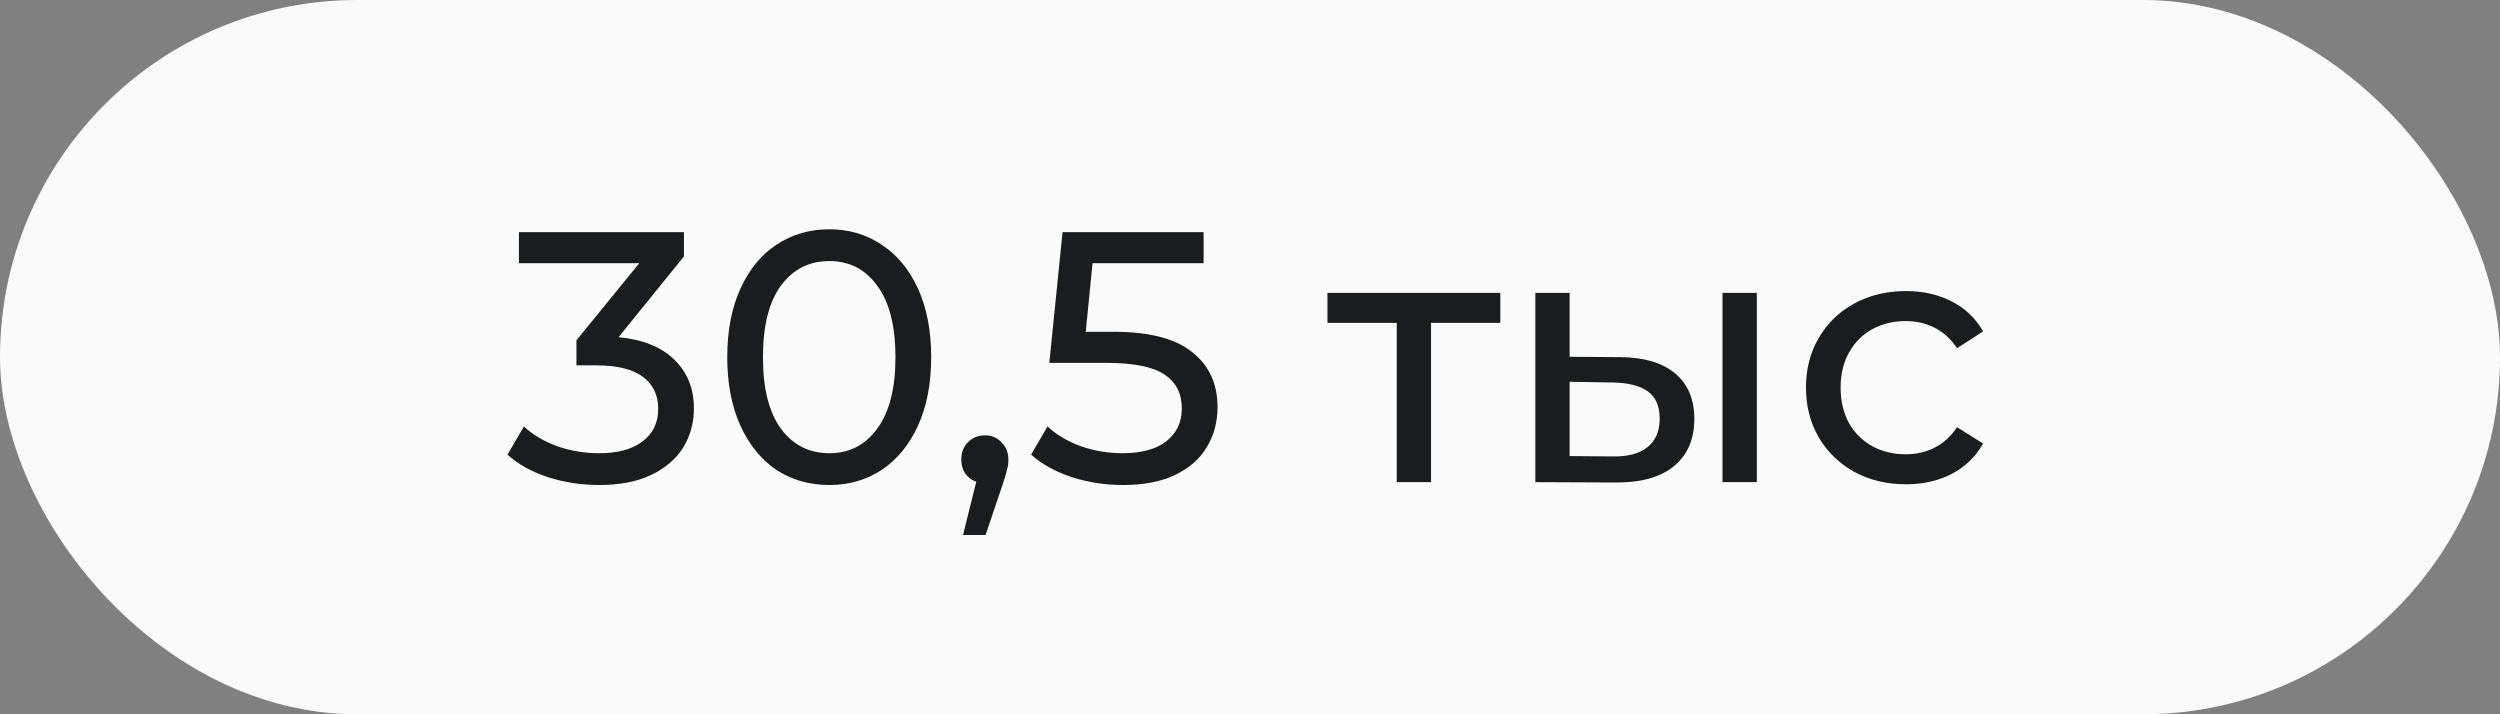
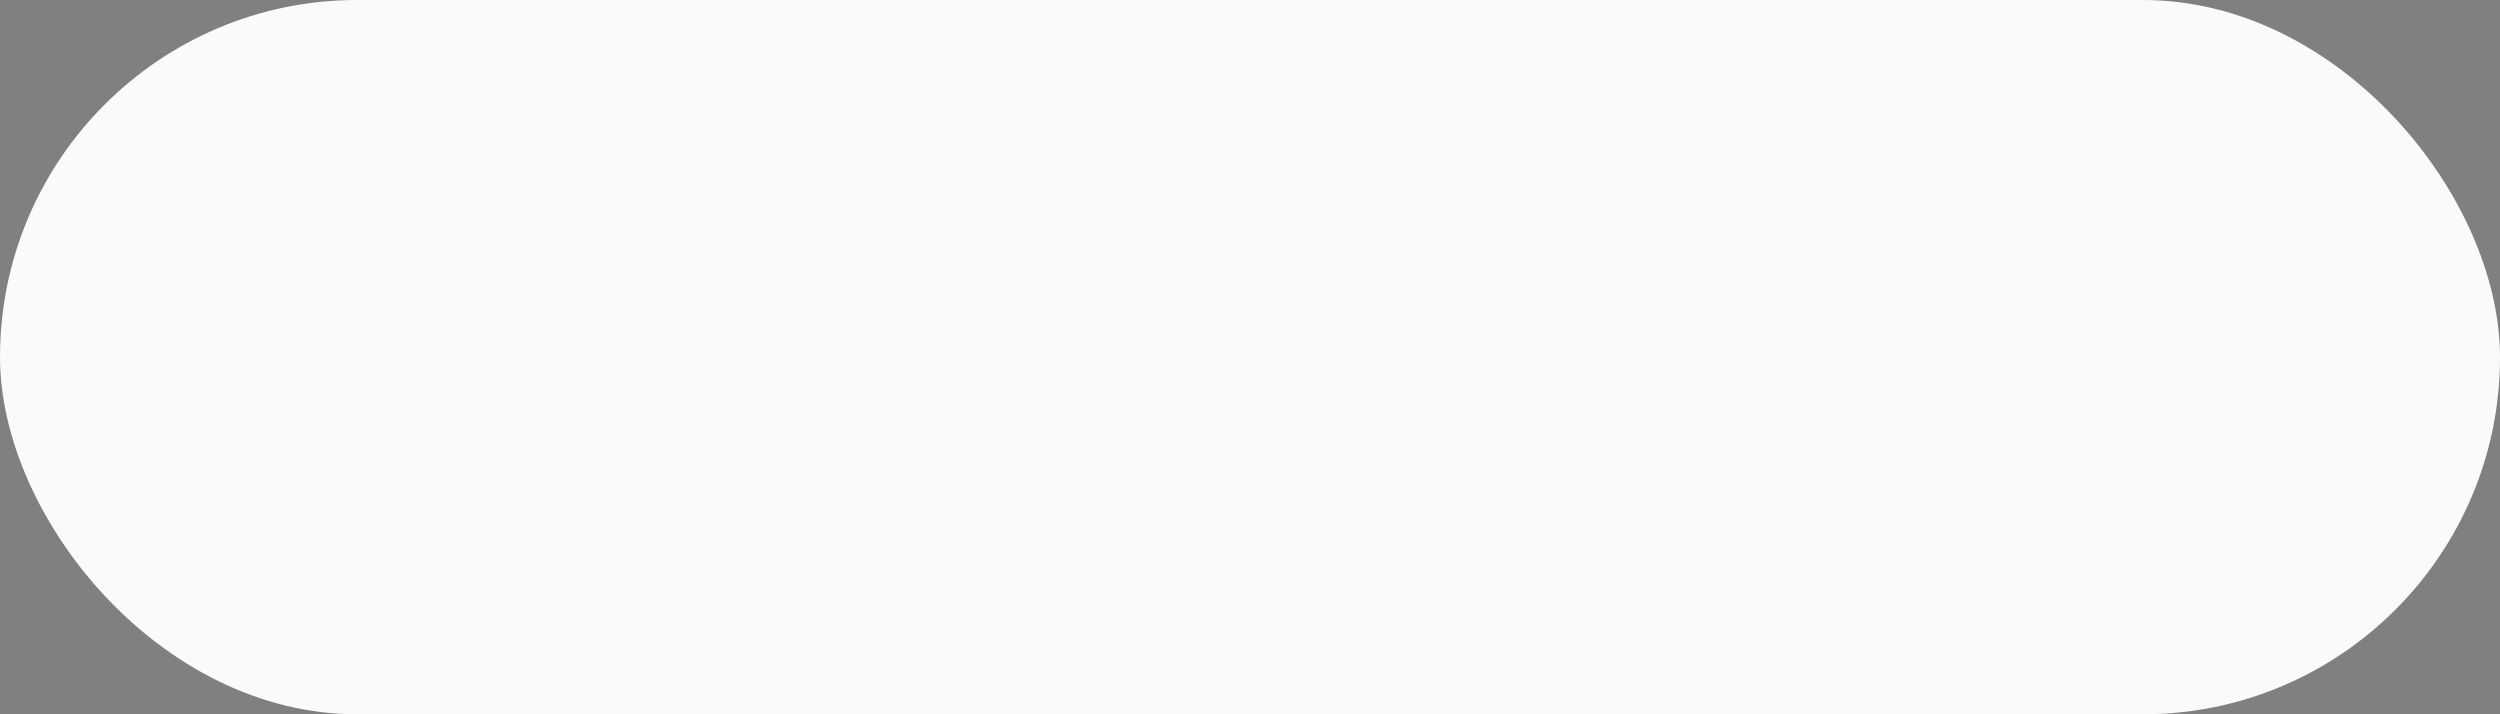
<svg xmlns="http://www.w3.org/2000/svg" width="70" height="20" viewBox="0 0 70 20" fill="none">
  <rect x="0" y="0" width="70" height="20" fill="#808080" stroke="none" />
  <rect width="70" height="20" rx="10" fill="#FAFAFA" />
-   <path d="M17.32 9.44C18.007 9.507 18.53 9.72 18.89 10.08C19.25 10.433 19.43 10.887 19.43 11.44C19.43 11.84 19.33 12.203 19.13 12.53C18.93 12.85 18.63 13.107 18.23 13.3C17.837 13.487 17.354 13.58 16.78 13.58C16.28 13.58 15.8 13.507 15.34 13.36C14.88 13.207 14.504 12.997 14.21 12.73L14.67 11.94C14.91 12.167 15.217 12.35 15.59 12.49C15.963 12.623 16.36 12.69 16.78 12.69C17.3 12.69 17.703 12.58 17.99 12.36C18.284 12.14 18.43 11.837 18.43 11.45C18.43 11.063 18.287 10.763 18 10.55C17.713 10.337 17.28 10.23 16.7 10.23H16.14V9.53L17.9 7.37H14.53V6.5H19.15V7.18L17.32 9.44ZM23.223 13.58C22.669 13.58 22.176 13.44 21.743 13.16C21.316 12.873 20.98 12.46 20.733 11.92C20.486 11.38 20.363 10.74 20.363 10C20.363 9.26 20.486 8.62 20.733 8.08C20.98 7.54 21.316 7.13 21.743 6.85C22.176 6.563 22.669 6.42 23.223 6.42C23.77 6.42 24.256 6.563 24.683 6.85C25.116 7.13 25.456 7.54 25.703 8.08C25.95 8.62 26.073 9.26 26.073 10C26.073 10.74 25.95 11.38 25.703 11.92C25.456 12.46 25.116 12.873 24.683 13.16C24.256 13.44 23.77 13.58 23.223 13.58ZM23.223 12.69C23.783 12.69 24.23 12.46 24.563 12C24.903 11.54 25.073 10.873 25.073 10C25.073 9.127 24.903 8.46 24.563 8C24.23 7.54 23.783 7.31 23.223 7.31C22.656 7.31 22.203 7.54 21.863 8C21.529 8.46 21.363 9.127 21.363 10C21.363 10.873 21.529 11.54 21.863 12C22.203 12.46 22.656 12.69 23.223 12.69ZM27.585 12.19C27.772 12.19 27.925 12.257 28.046 12.39C28.172 12.517 28.235 12.677 28.235 12.87C28.235 12.97 28.222 13.067 28.195 13.16C28.175 13.253 28.132 13.397 28.066 13.59L27.596 14.98H26.965L27.335 13.49C27.209 13.443 27.105 13.367 27.026 13.26C26.952 13.147 26.916 13.017 26.916 12.87C26.916 12.67 26.979 12.507 27.105 12.38C27.232 12.253 27.392 12.19 27.585 12.19ZM31.181 9.29C32.181 9.29 32.914 9.48 33.381 9.86C33.855 10.233 34.091 10.747 34.091 11.4C34.091 11.813 33.991 12.187 33.791 12.52C33.598 12.847 33.301 13.107 32.901 13.3C32.508 13.487 32.021 13.58 31.441 13.58C30.948 13.58 30.471 13.507 30.011 13.36C29.551 13.207 29.171 12.997 28.871 12.73L29.331 11.94C29.571 12.167 29.878 12.35 30.251 12.49C30.625 12.623 31.018 12.69 31.431 12.69C31.958 12.69 32.364 12.58 32.651 12.36C32.944 12.133 33.091 11.827 33.091 11.44C33.091 11.02 32.931 10.703 32.611 10.49C32.291 10.27 31.744 10.16 30.971 10.16H29.381L29.751 6.5H33.701V7.37H30.591L30.401 9.29H31.181ZM42.009 9.04H40.069V13.5H39.109V9.04H37.169V8.2H42.009V9.04ZM45.38 10C46.047 10.007 46.557 10.16 46.91 10.46C47.264 10.76 47.441 11.183 47.441 11.73C47.441 12.303 47.247 12.747 46.861 13.06C46.48 13.367 45.934 13.517 45.221 13.51L42.99 13.5V8.2H43.95V9.99L45.38 10ZM48.23 8.2H49.191V13.5H48.23V8.2ZM45.151 12.78C45.584 12.787 45.91 12.7 46.13 12.52C46.357 12.34 46.471 12.073 46.471 11.72C46.471 11.373 46.361 11.12 46.141 10.96C45.92 10.8 45.59 10.717 45.151 10.71L43.95 10.69V12.77L45.151 12.78ZM53.367 13.56C52.827 13.56 52.344 13.443 51.917 13.21C51.497 12.977 51.167 12.657 50.927 12.25C50.687 11.837 50.567 11.37 50.567 10.85C50.567 10.33 50.687 9.867 50.927 9.46C51.167 9.047 51.497 8.727 51.917 8.5C52.344 8.267 52.827 8.15 53.367 8.15C53.847 8.15 54.274 8.247 54.647 8.44C55.027 8.633 55.32 8.913 55.527 9.28L54.797 9.75C54.63 9.497 54.424 9.307 54.177 9.18C53.93 9.053 53.657 8.99 53.357 8.99C53.01 8.99 52.697 9.067 52.417 9.22C52.144 9.373 51.927 9.593 51.767 9.88C51.614 10.16 51.537 10.483 51.537 10.85C51.537 11.223 51.614 11.553 51.767 11.84C51.927 12.12 52.144 12.337 52.417 12.49C52.697 12.643 53.01 12.72 53.357 12.72C53.657 12.72 53.93 12.657 54.177 12.53C54.424 12.403 54.63 12.213 54.797 11.96L55.527 12.42C55.32 12.787 55.027 13.07 54.647 13.27C54.274 13.463 53.847 13.56 53.367 13.56Z" fill="#1B1C1D" />
</svg>